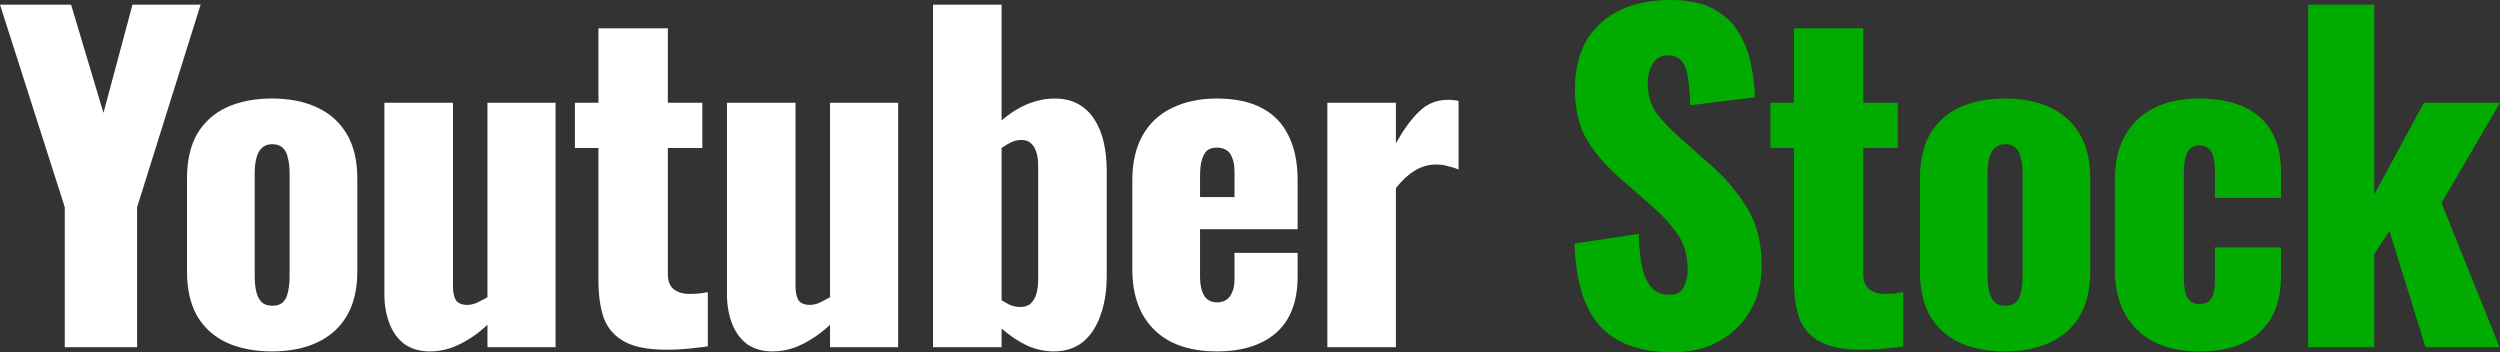
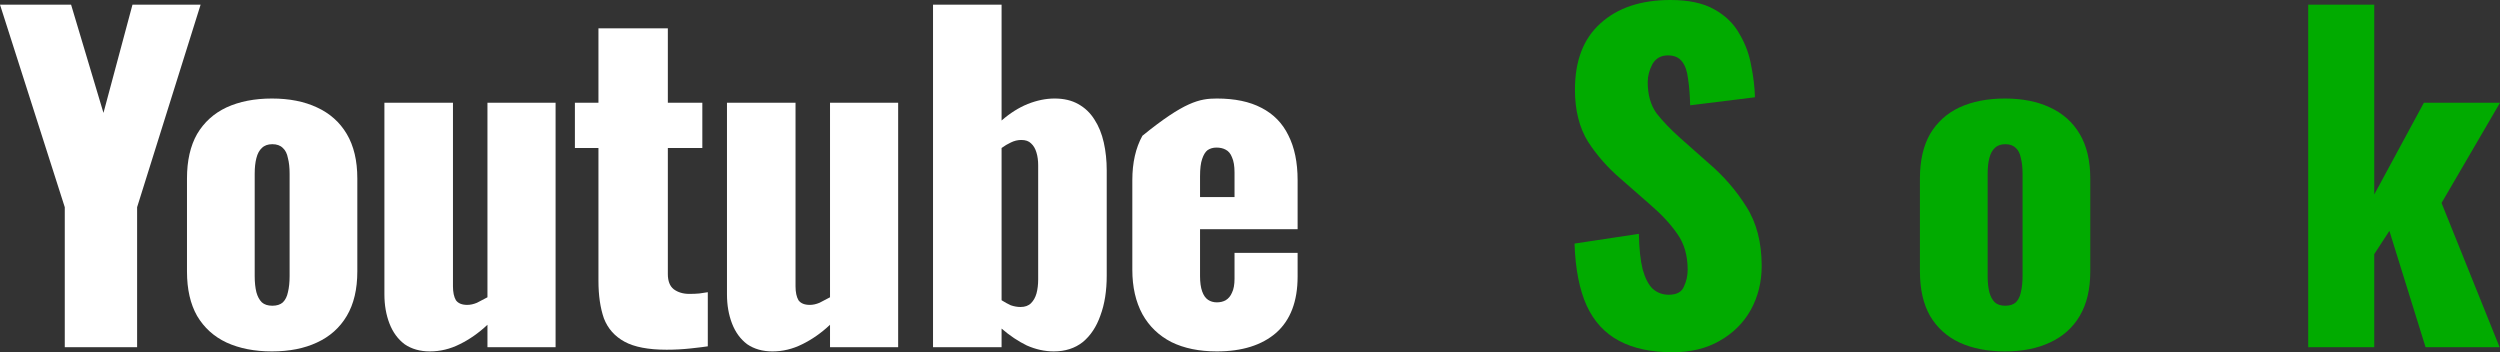
<svg xmlns="http://www.w3.org/2000/svg" width="1022" height="144" viewBox="0 0 1022 144" fill="none">
  <rect x="0" y="0" width="1022" height="144" fill="#333333" stroke="none" />
  <path d="M943.598 141.922V1.898H970.592V79.517L990.88 42.004H1022L998.101 82.974L1021.83 141.922H991.568L976.781 94.383L970.592 103.891V141.922H943.598Z" fill="#01AB00" />
-   <path d="M898.932 143.653C891.711 143.653 885.521 142.328 880.363 139.677C875.32 137.026 871.422 133.223 868.671 128.268C865.92 123.312 864.545 117.319 864.545 110.289V73.641C864.545 66.496 865.92 60.445 868.671 55.49C871.422 50.534 875.32 46.789 880.363 44.253C885.521 41.603 891.711 40.277 898.932 40.277C906.039 40.277 912.057 41.372 916.985 43.562C922.029 45.752 925.869 49.094 928.505 53.588C931.141 57.968 932.46 63.557 932.46 70.357V80.902H905.466V69.492C905.466 66.842 905.179 64.825 904.606 63.442C904.147 61.944 903.402 60.906 902.371 60.33C901.454 59.754 900.308 59.466 898.932 59.466C897.557 59.466 896.41 59.869 895.493 60.676C894.576 61.367 893.889 62.578 893.43 64.306C892.972 65.92 892.742 68.225 892.742 71.221V112.71C892.742 117.204 893.258 120.258 894.29 121.872C895.436 123.485 897.041 124.292 899.104 124.292C900.594 124.292 901.798 124.004 902.715 123.427C903.632 122.736 904.319 121.699 904.778 120.316C905.236 118.818 905.466 116.858 905.466 114.438V101.127H932.46V113.228C932.46 119.912 931.084 125.559 928.333 130.169C925.697 134.664 921.857 138.064 916.813 140.369C911.885 142.558 905.924 143.653 898.932 143.653Z" fill="#01AB00" />
  <path d="M819.6 143.653C812.494 143.653 806.304 142.443 801.031 140.023C795.873 137.603 791.861 133.972 788.996 129.132C786.245 124.292 784.869 118.241 784.869 110.981V72.95C784.869 65.689 786.245 59.639 788.996 54.798C791.861 49.958 795.873 46.328 801.031 43.908C806.304 41.487 812.494 40.277 819.6 40.277C826.707 40.277 832.839 41.487 837.997 43.908C843.27 46.328 847.339 49.958 850.205 54.798C853.07 59.639 854.503 65.689 854.503 72.95V110.981C854.503 118.241 853.07 124.292 850.205 129.132C847.339 133.972 843.27 137.603 837.997 140.023C832.839 142.443 826.707 143.653 819.6 143.653ZM819.772 124.983C821.606 124.983 823.039 124.522 824.071 123.6C825.102 122.563 825.79 121.18 826.134 119.451C826.592 117.607 826.822 115.418 826.822 112.882V71.048C826.822 68.513 826.592 66.381 826.134 64.652C825.79 62.808 825.102 61.425 824.071 60.503C823.039 59.466 821.606 58.947 819.772 58.947C817.938 58.947 816.505 59.466 815.474 60.503C814.442 61.425 813.697 62.808 813.239 64.652C812.78 66.381 812.551 68.513 812.551 71.048V112.882C812.551 115.418 812.78 117.607 813.239 119.451C813.697 121.18 814.442 122.563 815.474 123.6C816.505 124.522 817.938 124.983 819.772 124.983Z" fill="#01AB00" />
-   <path d="M761.214 142.963C753.764 142.963 748.033 141.868 744.021 139.678C740.009 137.488 737.201 134.319 735.596 130.17C734.106 125.906 733.361 120.778 733.361 114.785V60.504H723.732V42.007H733.361V11.582H761.73V42.007H775.829V60.504H761.73V112.019C761.73 114.9 762.533 116.975 764.137 118.242C765.857 119.51 767.977 120.144 770.499 120.144C771.989 120.144 773.365 120.086 774.625 119.971C775.886 119.741 777.033 119.568 778.064 119.452V141.58C776.574 141.81 774.224 142.098 771.015 142.444C767.805 142.79 764.539 142.963 761.214 142.963Z" fill="#01AB00" />
  <path d="M683.727 144C675.016 144 667.737 142.444 661.891 139.333C656.045 136.221 651.632 131.438 648.652 124.984C645.672 118.415 644.01 109.945 643.666 99.573L669.972 95.597C670.087 101.589 670.603 106.43 671.52 110.118C672.551 113.806 673.927 116.456 675.646 118.07C677.48 119.683 679.658 120.49 682.18 120.49C685.389 120.49 687.452 119.395 688.369 117.205C689.401 115.016 689.917 112.711 689.917 110.291C689.917 104.528 688.541 99.688 685.79 95.769C683.039 91.736 679.314 87.702 674.614 83.669L662.579 73.124C657.306 68.629 652.836 63.558 649.168 57.911C645.615 52.149 643.838 45.061 643.838 36.648C643.838 24.778 647.334 15.731 654.326 9.508C661.318 3.169 670.832 0 682.867 0C690.318 0 696.278 1.268 700.749 3.803C705.334 6.339 708.772 9.681 711.065 13.829C713.472 17.863 715.077 22.185 715.879 26.795C716.796 31.289 717.312 35.611 717.427 39.76L690.948 43.044C690.834 38.896 690.547 35.323 690.089 32.327C689.745 29.215 688.942 26.852 687.682 25.239C686.421 23.51 684.472 22.646 681.836 22.646C678.97 22.646 676.85 23.856 675.474 26.276C674.213 28.696 673.583 31.116 673.583 33.537C673.583 38.723 674.786 42.987 677.193 46.329C679.715 49.556 682.982 52.956 686.994 56.528L698.514 66.728C704.589 71.914 709.689 77.791 713.816 84.36C718.057 90.929 720.177 99.054 720.177 108.735C720.177 115.304 718.687 121.297 715.707 126.713C712.727 132.014 708.486 136.221 702.984 139.333C697.597 142.444 691.178 144 683.727 144Z" fill="#01AB00" />
-   <path d="M542.623 141.925V42.007H570.649V58.602C573.858 52.84 577.068 48.461 580.277 45.464C583.486 42.353 587.384 40.797 591.969 40.797C592.886 40.797 593.688 40.855 594.376 40.97C595.063 40.97 595.694 41.085 596.267 41.316V69.32C595.006 68.744 593.573 68.283 591.969 67.937C590.478 67.476 588.874 67.246 587.154 67.246C583.945 67.246 580.965 68.11 578.214 69.839C575.463 71.568 572.941 73.93 570.649 76.927V141.925H542.623Z" fill="white" />
-   <path d="M497.454 143.653C490.232 143.653 484.043 142.385 478.885 139.85C473.726 137.199 469.772 133.396 467.021 128.441C464.27 123.37 462.895 117.319 462.895 110.289V73.641C462.895 66.496 464.27 60.445 467.021 55.49C469.772 50.534 473.726 46.789 478.885 44.253C484.157 41.603 490.347 40.277 497.454 40.277C504.79 40.277 510.865 41.545 515.679 44.081C520.608 46.616 524.276 50.361 526.683 55.317C529.204 60.273 530.465 66.381 530.465 73.641V93.694H490.576V112.882C490.576 115.418 490.863 117.492 491.436 119.106C492.009 120.719 492.811 121.872 493.843 122.563C494.875 123.255 496.078 123.6 497.454 123.6C498.829 123.6 500.033 123.312 501.064 122.736C502.211 122.044 503.07 121.007 503.643 119.624C504.331 118.241 504.675 116.34 504.675 113.92V103.375H530.465V113.055C530.465 123.197 527.542 130.861 521.697 136.047C515.851 141.118 507.77 143.653 497.454 143.653ZM490.576 80.556H504.675V70.529C504.675 67.879 504.331 65.804 503.643 64.306C503.07 62.808 502.211 61.771 501.064 61.194C500.033 60.618 498.772 60.33 497.282 60.33C495.906 60.33 494.703 60.676 493.671 61.367C492.754 62.059 492.009 63.269 491.436 64.998C490.863 66.611 490.576 68.974 490.576 72.085V80.556Z" fill="white" />
+   <path d="M497.454 143.653C490.232 143.653 484.043 142.385 478.885 139.85C473.726 137.199 469.772 133.396 467.021 128.441C464.27 123.37 462.895 117.319 462.895 110.289V73.641C462.895 66.496 464.27 60.445 467.021 55.49C484.157 41.603 490.347 40.277 497.454 40.277C504.79 40.277 510.865 41.545 515.679 44.081C520.608 46.616 524.276 50.361 526.683 55.317C529.204 60.273 530.465 66.381 530.465 73.641V93.694H490.576V112.882C490.576 115.418 490.863 117.492 491.436 119.106C492.009 120.719 492.811 121.872 493.843 122.563C494.875 123.255 496.078 123.6 497.454 123.6C498.829 123.6 500.033 123.312 501.064 122.736C502.211 122.044 503.07 121.007 503.643 119.624C504.331 118.241 504.675 116.34 504.675 113.92V103.375H530.465V113.055C530.465 123.197 527.542 130.861 521.697 136.047C515.851 141.118 507.77 143.653 497.454 143.653ZM490.576 80.556H504.675V70.529C504.675 67.879 504.331 65.804 503.643 64.306C503.07 62.808 502.211 61.771 501.064 61.194C500.033 60.618 498.772 60.33 497.282 60.33C495.906 60.33 494.703 60.676 493.671 61.367C492.754 62.059 492.009 63.269 491.436 64.998C490.863 66.611 490.576 68.974 490.576 72.085V80.556Z" fill="white" />
  <path d="M430.766 143.651C427.098 143.651 423.43 142.844 419.762 141.231C416.208 139.502 412.77 137.197 409.445 134.316V141.922H381.42V1.898H409.445V49.265C412.884 46.268 416.438 44.021 420.106 42.523C423.888 41.025 427.556 40.275 431.109 40.275C434.892 40.275 438.101 41.025 440.738 42.523C443.489 44.021 445.724 46.153 447.443 48.919C449.163 51.569 450.424 54.681 451.226 58.254C452.028 61.826 452.429 65.629 452.429 69.663V112.708C452.429 118.931 451.57 124.347 449.85 128.957C448.246 133.567 445.839 137.197 442.629 139.848C439.42 142.383 435.465 143.651 430.766 143.651ZM417.183 125.5C419.017 125.5 420.449 124.981 421.481 123.944C422.513 122.907 423.258 121.582 423.716 119.968C424.175 118.239 424.404 116.338 424.404 114.263V67.589C424.404 65.629 424.175 63.901 423.716 62.403C423.258 60.789 422.513 59.522 421.481 58.599C420.564 57.678 419.246 57.217 417.526 57.217C416.036 57.217 414.604 57.562 413.228 58.254C411.967 58.83 410.706 59.579 409.445 60.501V122.734C410.706 123.541 411.967 124.232 413.228 124.808C414.604 125.269 415.922 125.5 417.183 125.5Z" fill="white" />
  <path d="M315.757 143.655C311.745 143.655 308.306 142.675 305.44 140.716C302.689 138.642 300.626 135.818 299.251 132.246C297.875 128.673 297.188 124.697 297.188 120.318V42.008H325.213V117.033C325.213 119.453 325.614 121.355 326.417 122.738C327.334 124.005 328.881 124.639 331.059 124.639C332.32 124.639 333.638 124.351 335.013 123.775C336.389 123.083 337.822 122.334 339.312 121.528V42.008H367.165V141.926H339.312V132.764C335.758 136.106 331.976 138.757 327.964 140.716C324.067 142.675 319.998 143.655 315.757 143.655Z" fill="white" />
  <path d="M272.5 142.963C265.049 142.963 259.318 141.868 255.306 139.678C251.294 137.488 248.486 134.319 246.881 130.17C245.391 125.906 244.646 120.778 244.646 114.785V60.504H235.018V42.007H244.646V11.582H273.015V42.007H287.114V60.504H273.015V112.019C273.015 114.9 273.818 116.975 275.423 118.242C277.142 119.51 279.262 120.144 281.784 120.144C283.274 120.144 284.65 120.086 285.911 119.971C287.171 119.741 288.318 119.568 289.349 119.452V141.58C287.859 141.81 285.509 142.098 282.3 142.444C279.09 142.79 275.824 142.963 272.5 142.963Z" fill="white" />
  <path d="M175.716 143.655C171.704 143.655 168.265 142.675 165.399 140.716C162.648 138.642 160.585 135.818 159.21 132.246C157.834 128.673 157.146 124.697 157.146 120.318V42.008H185.172V117.033C185.172 119.453 185.573 121.355 186.376 122.738C187.293 124.005 188.84 124.639 191.018 124.639C192.279 124.639 193.597 124.351 194.972 123.775C196.348 123.083 197.781 122.334 199.271 121.528V42.008H227.124V141.926H199.271V132.764C195.717 136.106 191.935 138.757 187.923 140.716C184.026 142.675 179.957 143.655 175.716 143.655Z" fill="white" />
  <path d="M111.17 143.653C104.064 143.653 97.874 142.443 92.601 140.023C87.443 137.603 83.431 133.972 80.566 129.132C77.815 124.292 76.439 118.241 76.439 110.981V72.95C76.439 65.689 77.815 59.639 80.566 54.798C83.431 49.958 87.443 46.328 92.601 43.908C97.874 41.487 104.064 40.277 111.17 40.277C118.277 40.277 124.41 41.487 129.568 43.908C134.84 46.328 138.909 49.958 141.775 54.798C144.641 59.639 146.073 65.689 146.073 72.95V110.981C146.073 118.241 144.641 124.292 141.775 129.132C138.909 133.972 134.84 137.603 129.568 140.023C124.41 142.443 118.277 143.653 111.17 143.653ZM111.342 124.983C113.176 124.983 114.609 124.522 115.641 123.6C116.672 122.563 117.36 121.18 117.704 119.451C118.163 117.607 118.392 115.418 118.392 112.882V71.048C118.392 68.513 118.163 66.381 117.704 64.652C117.36 62.808 116.672 61.425 115.641 60.503C114.609 59.466 113.176 58.947 111.342 58.947C109.508 58.947 108.076 59.466 107.044 60.503C106.012 61.425 105.267 62.808 104.809 64.652C104.35 66.381 104.121 68.513 104.121 71.048V112.882C104.121 115.418 104.35 117.607 104.809 119.451C105.267 121.18 106.012 122.563 107.044 123.6C108.076 124.522 109.508 124.983 111.342 124.983Z" fill="white" />
  <path d="M26.478 141.922V84.703L0 1.898H29.057L42.296 46.153L54.16 1.898H82.013L56.051 84.703V141.922H26.478Z" fill="white" />
</svg>